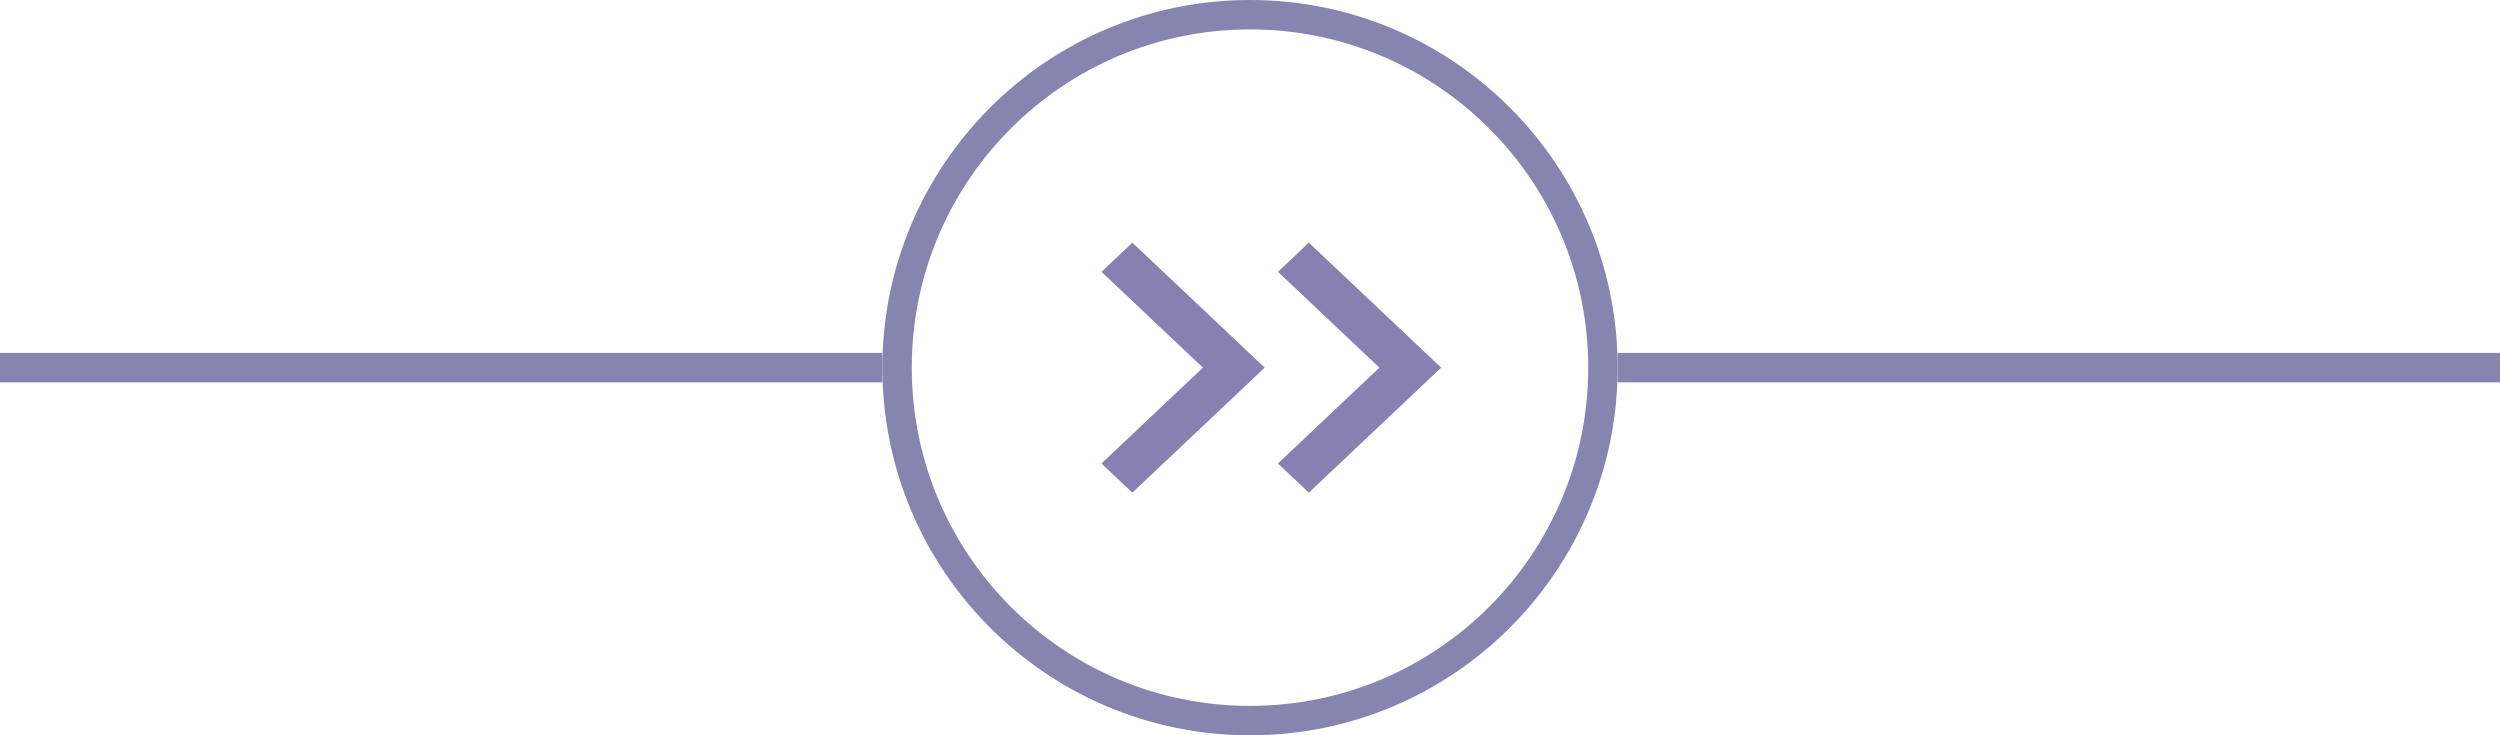
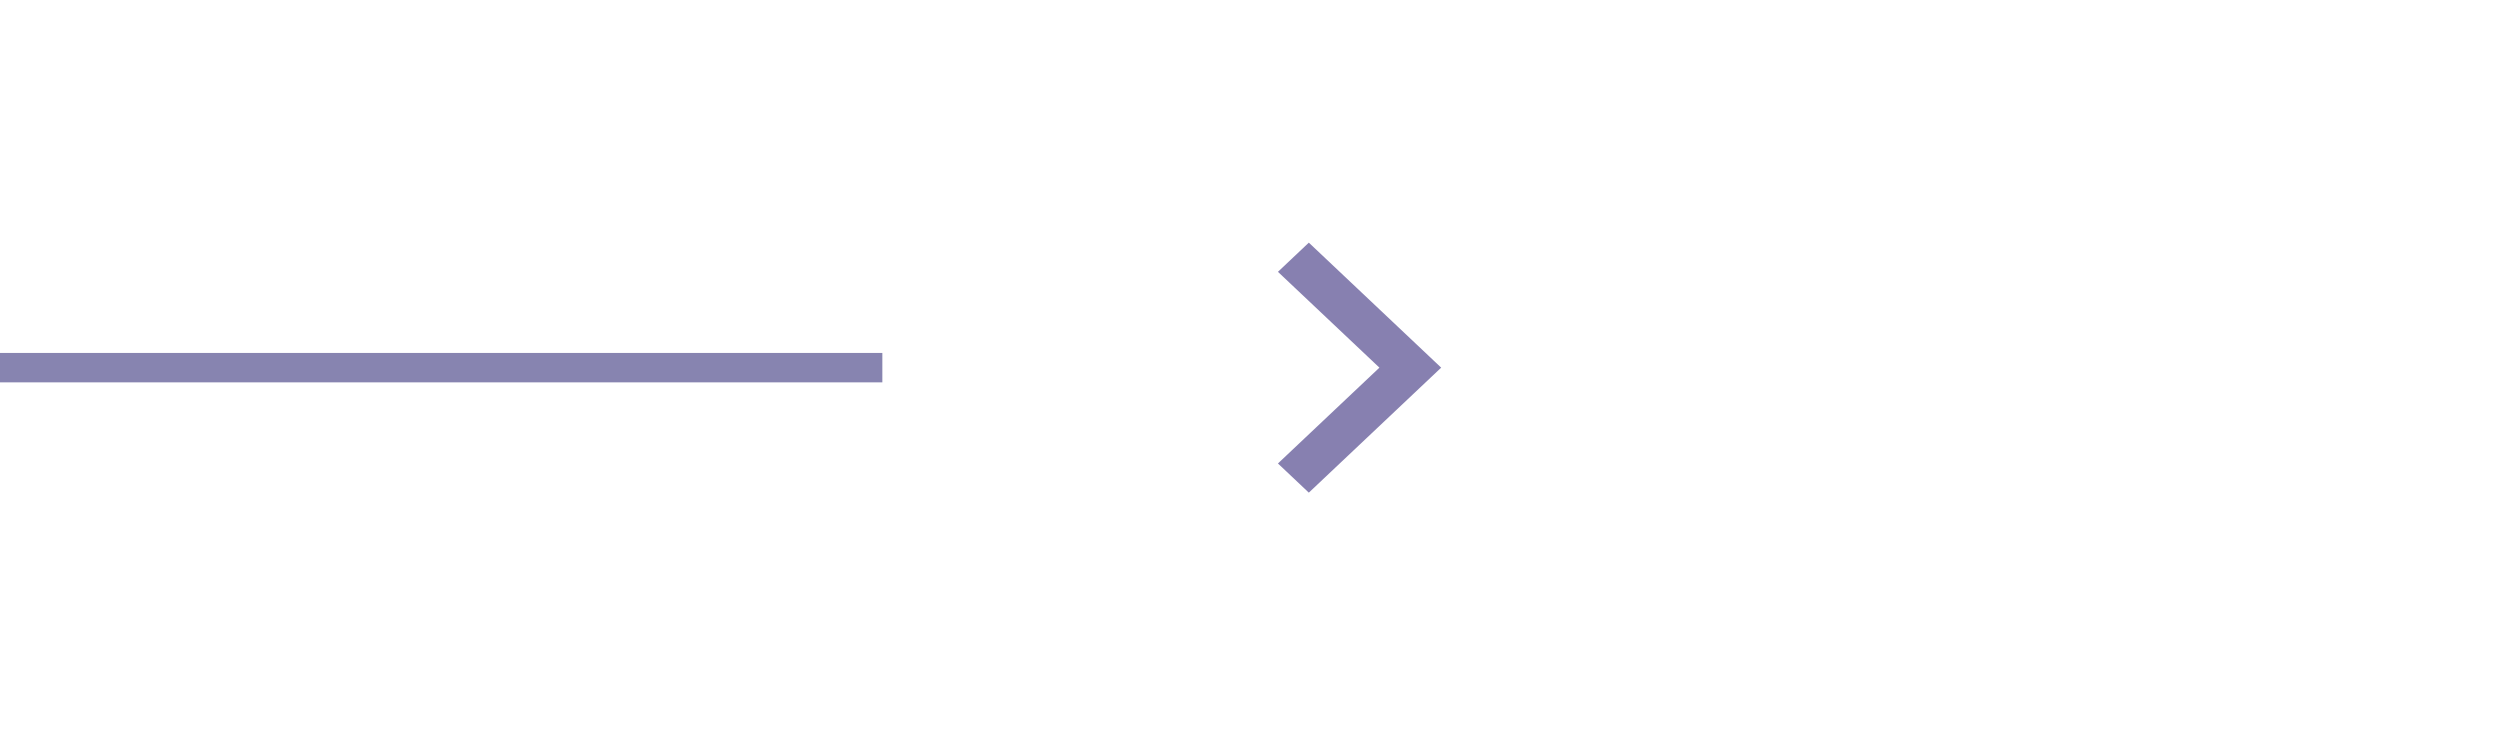
<svg xmlns="http://www.w3.org/2000/svg" width="85" height="25" viewBox="0 0 85 25" fill="none">
  <line y1="12.5" x2="30" y2="12.5" stroke="#8784B0" />
-   <line x1="55" y1="12.5" x2="85" y2="12.5" stroke="#8784B0" />
-   <circle cx="42.5" cy="12.5" r="12" stroke="#8784B0" />
  <path d="M46.9 12.5L43.45 9.242L44.5 8.25L49 12.5L44.5 16.75L43.45 15.758L46.9 12.5Z" fill="#8780B0" />
-   <path d="M40.9 12.5L37.45 9.242L38.5 8.25L43 12.5L38.5 16.75L37.45 15.758L40.9 12.5Z" fill="#8780B0" />
</svg>